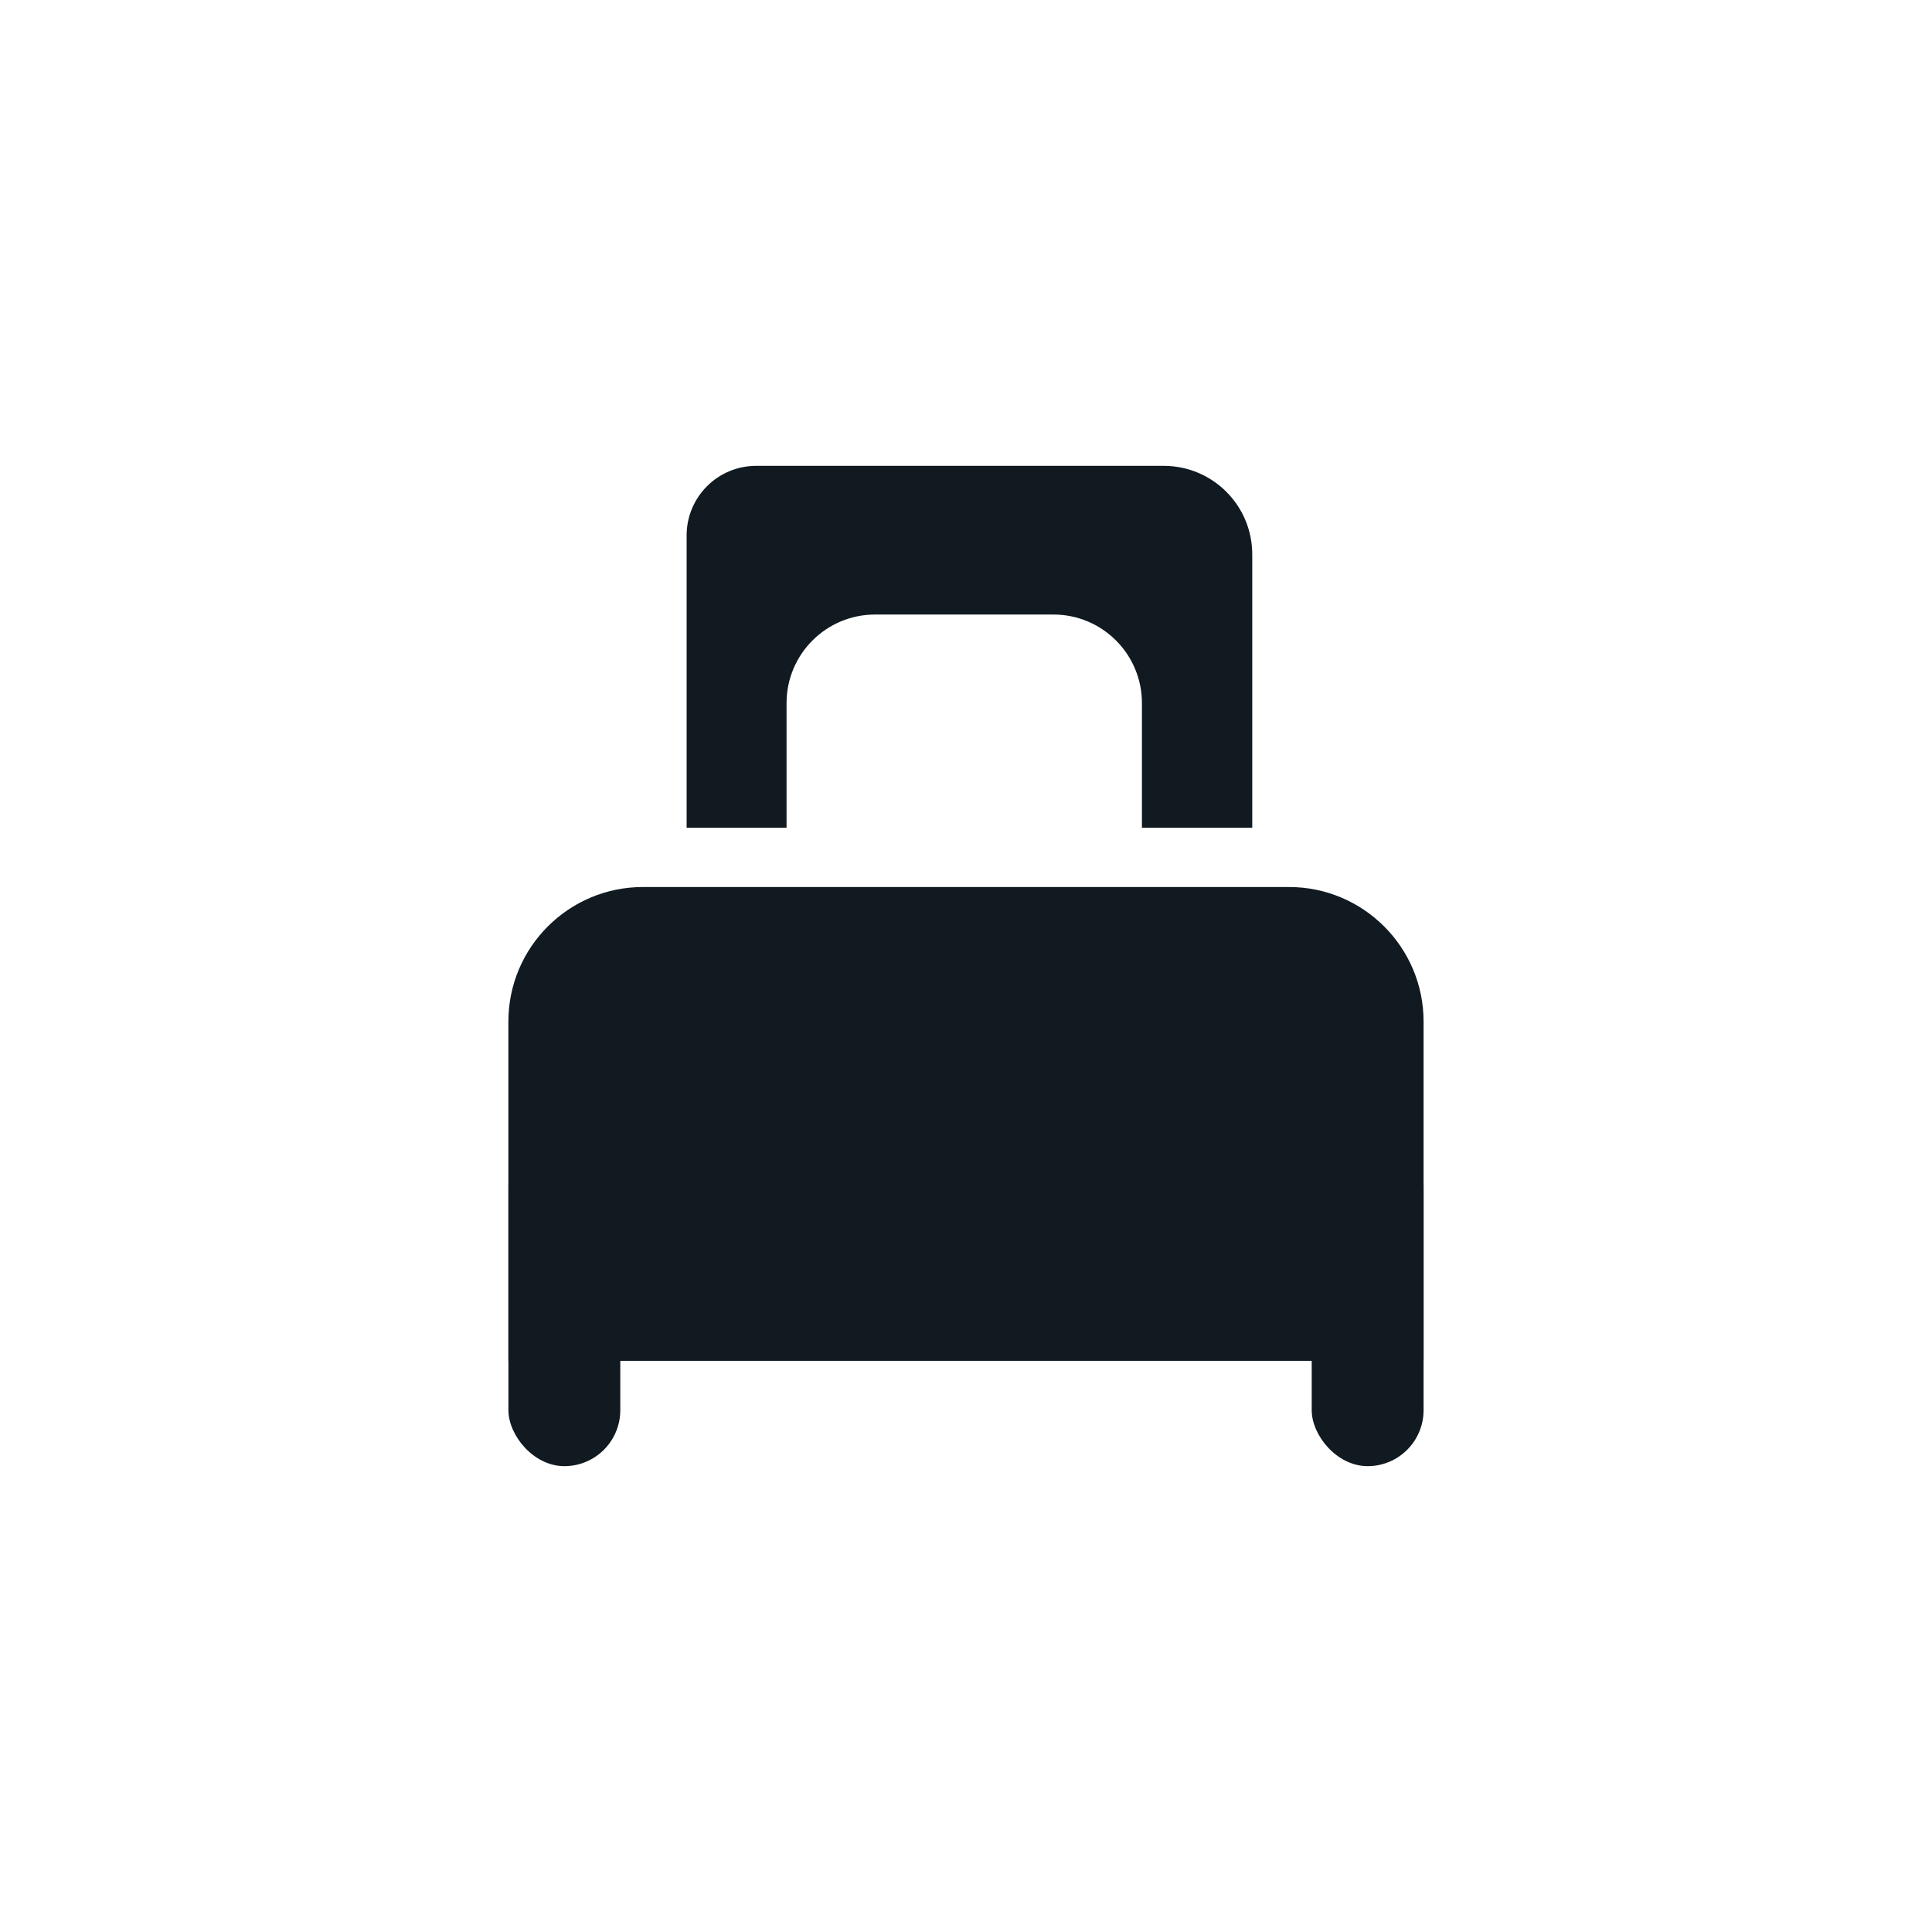
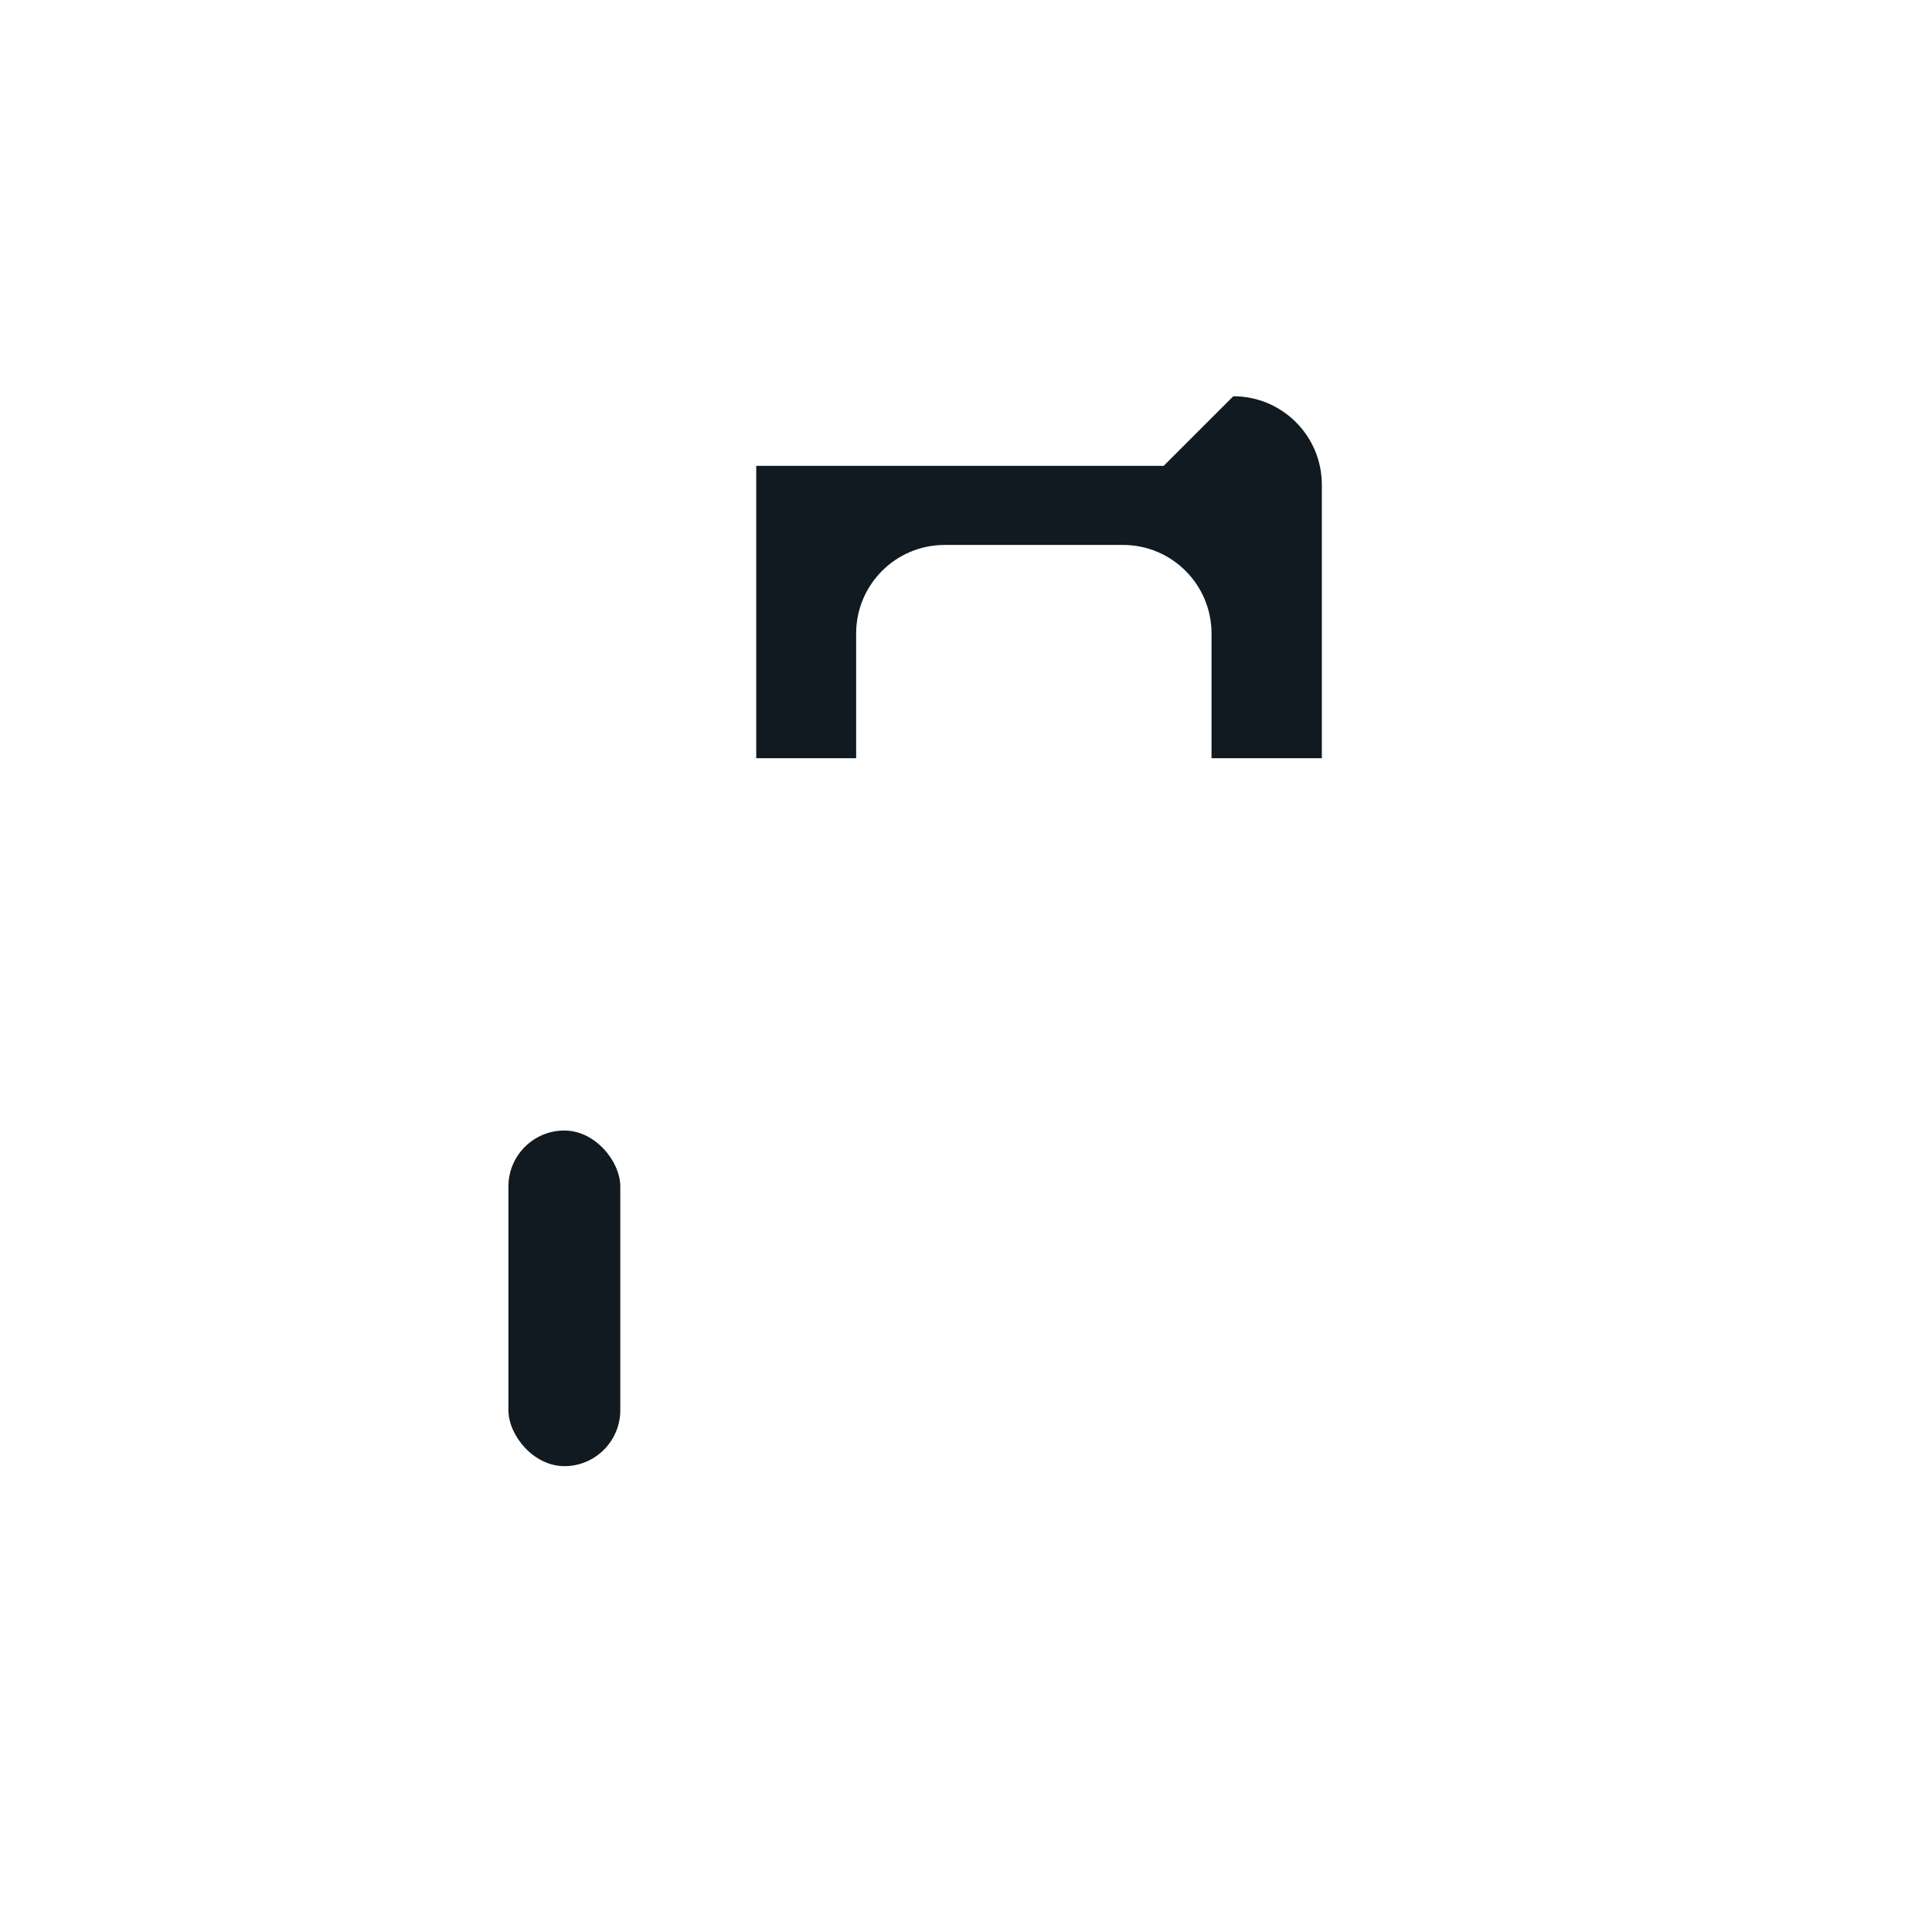
<svg xmlns="http://www.w3.org/2000/svg" id="Camada_1" viewBox="0 0 500 500">
  <defs>
    <style>.cls-1{fill:none;}.cls-2{fill:#101a20;}</style>
  </defs>
-   <path class="cls-2" d="m166.39,229.56h167.22c19.21,0,34.81,15.6,34.81,34.81v87.82h-236.85v-87.82c0-19.21,15.6-34.81,34.81-34.81Z" />
  <rect class="cls-2" x="131.58" y="292.58" width="28.95" height="86.86" rx="14.48" ry="14.48" />
-   <rect class="cls-2" x="339.47" y="292.58" width="28.95" height="86.86" rx="14.48" ry="14.48" />
-   <path class="cls-2" d="m301.16,120.56h-105.45c-9.95,0-18.01,8.06-18.01,18.01v75.66h25.86v-32.28c0-12.65,10.26-22.91,22.91-22.91h46.15c12.65,0,22.91,10.26,22.91,22.91v32.28h28.55v-70.76c0-12.66-10.26-22.91-22.91-22.91Z" />
+   <path class="cls-2" d="m301.16,120.56h-105.45v75.66h25.86v-32.28c0-12.65,10.26-22.91,22.91-22.91h46.15c12.65,0,22.91,10.26,22.91,22.91v32.28h28.55v-70.76c0-12.66-10.26-22.91-22.91-22.91Z" />
  <rect class="cls-1" y="0" width="500" height="500" />
</svg>